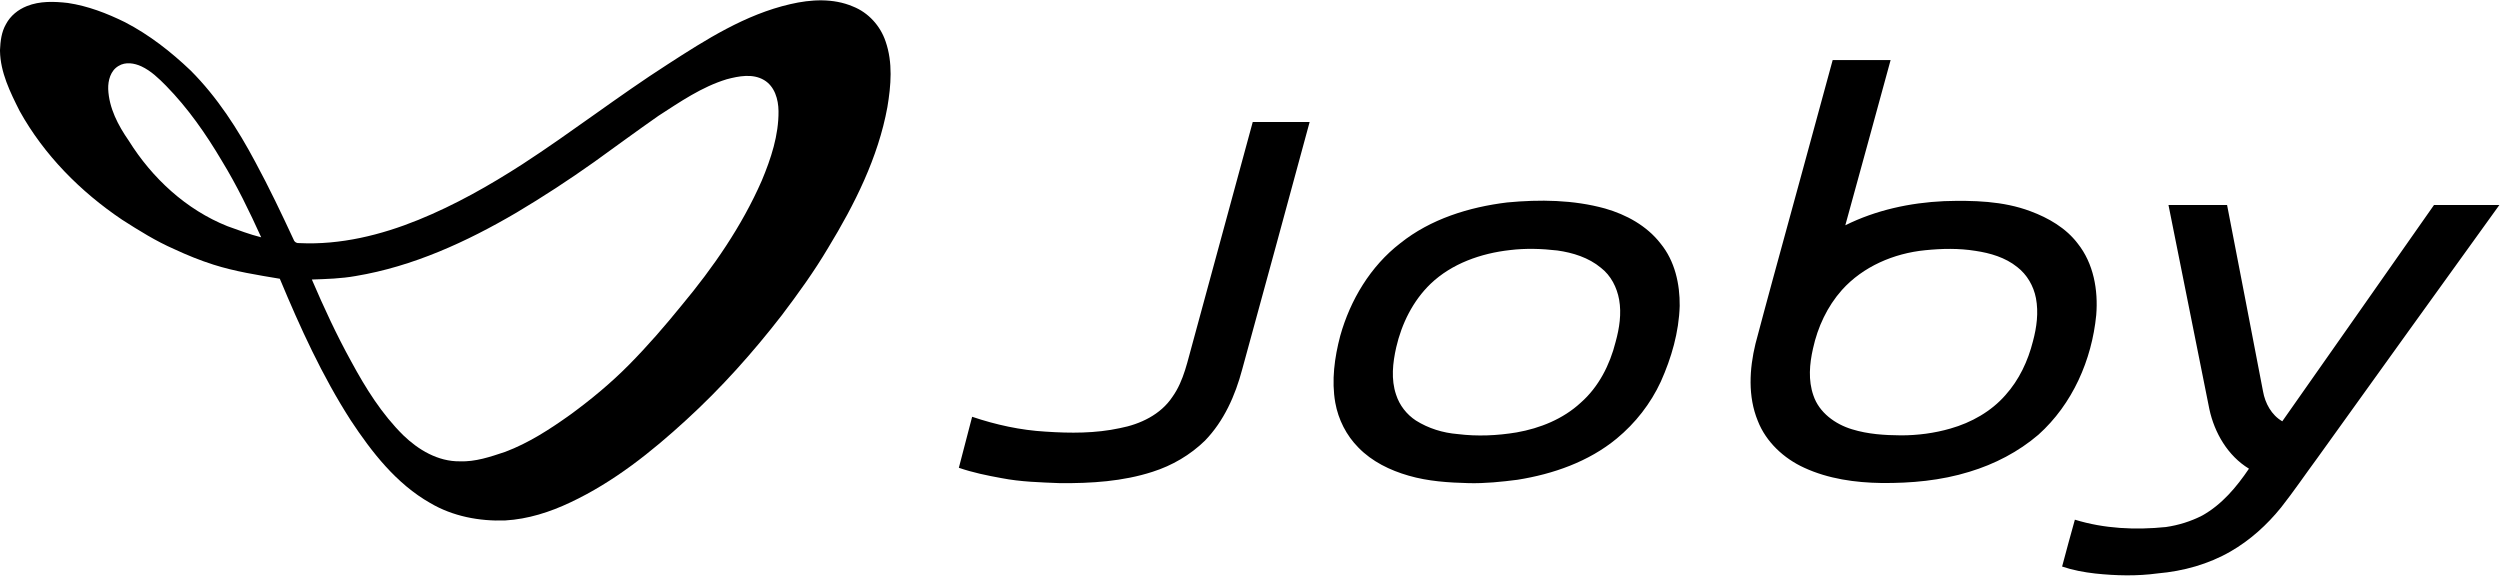
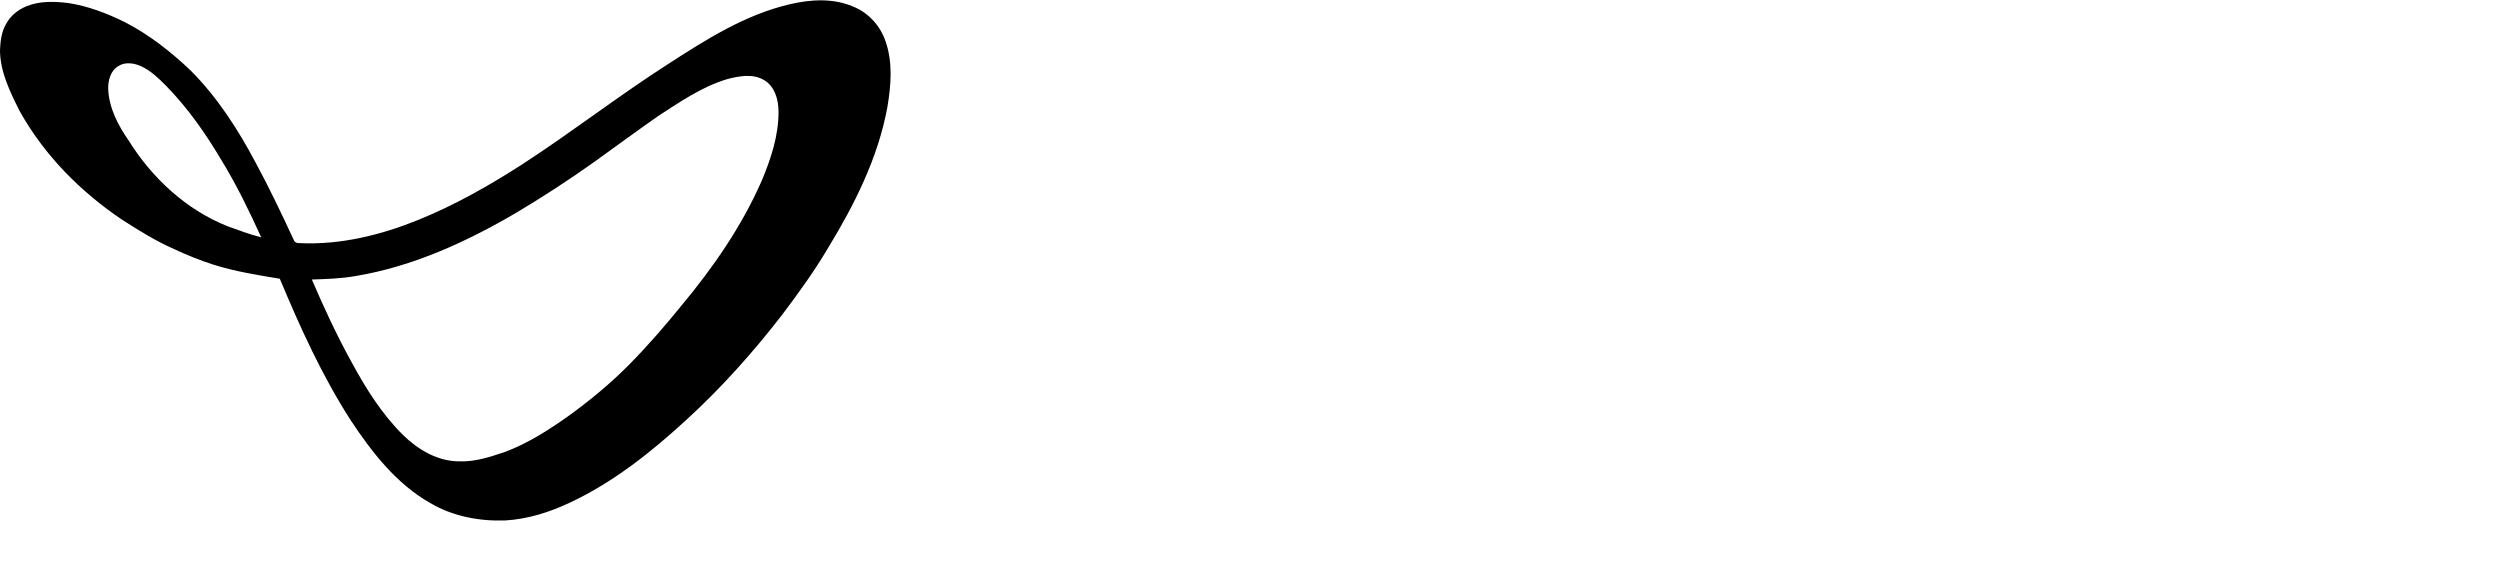
<svg xmlns="http://www.w3.org/2000/svg" width="178" height="41" viewBox="0 0 178 41" fill="none">
  <path fill-rule="evenodd" clip-rule="evenodd" d="M56.274 0.294C57.73 -0.046 59.324 -0.138 60.724 0.46C61.827 0.892 62.68 1.839 63.051 2.942C63.579 4.449 63.44 6.086 63.181 7.63C62.523 11.224 60.854 14.543 58.962 17.65C57.971 19.323 56.83 20.904 55.653 22.458C53.595 25.115 51.351 27.624 48.867 29.895C46.382 32.175 43.703 34.317 40.615 35.769C39.16 36.459 37.593 36.964 35.971 37.056C34.126 37.121 32.235 36.762 30.631 35.815C28.22 34.446 26.477 32.203 24.976 29.932C22.936 26.76 21.369 23.313 19.923 19.847C18.338 19.581 16.734 19.332 15.204 18.845C14.249 18.542 13.322 18.165 12.414 17.742C11.107 17.172 9.901 16.418 8.696 15.646C5.729 13.651 3.134 11.031 1.4 7.906C0.723 6.564 0.028 5.157 0 3.631V3.558C0.028 2.932 0.102 2.28 0.426 1.719C0.742 1.122 1.289 0.68 1.919 0.432C2.837 0.064 3.866 0.101 4.83 0.211C6.258 0.423 7.611 0.947 8.9 1.581C10.624 2.473 12.173 3.686 13.572 5.019C15.473 6.922 16.938 9.202 18.189 11.555C19.163 13.357 20.044 15.205 20.906 17.062C20.971 17.246 21.137 17.328 21.332 17.31C24.234 17.448 27.117 16.74 29.787 15.655C32.392 14.598 34.84 13.21 37.195 11.693C40.708 9.413 44.018 6.839 47.541 4.578C50.257 2.822 53.066 1.03 56.274 0.294ZM8.436 4.698C7.871 5.028 7.686 5.727 7.704 6.343C7.76 7.694 8.409 8.926 9.169 10.02C10.828 12.677 13.248 14.929 16.196 16.106C16.993 16.391 17.782 16.694 18.597 16.896C17.754 15.039 16.864 13.201 15.797 11.454C14.666 9.542 13.387 7.704 11.82 6.104C11.301 5.58 10.754 5.047 10.068 4.725C9.568 4.495 8.937 4.385 8.436 4.698ZM51.74 5.644C49.961 6.187 48.422 7.253 46.883 8.246C45.344 9.322 43.833 10.434 42.312 11.528C40.514 12.806 38.669 14.01 36.768 15.141C33.227 17.218 29.407 18.974 25.319 19.654C24.29 19.838 23.242 19.866 22.204 19.902C23.057 21.888 23.965 23.855 25.013 25.749C26.032 27.634 27.182 29.481 28.721 30.998C29.787 32.028 31.187 32.864 32.726 32.846C33.848 32.892 34.914 32.524 35.962 32.175C37.649 31.541 39.16 30.557 40.615 29.518C42.099 28.433 43.517 27.257 44.806 25.951C46.122 24.618 47.355 23.194 48.533 21.741C50.786 19.038 52.816 16.106 54.234 12.87C54.893 11.298 55.449 9.625 55.43 7.906C55.421 7.078 55.161 6.15 54.401 5.7C53.595 5.222 52.603 5.415 51.74 5.644Z" fill="black" />
-   <path fill-rule="evenodd" clip-rule="evenodd" d="M126.204 19.958C127.641 14.736 129.059 9.505 130.487 4.275C131.865 4.275 133.24 4.275 134.612 4.275C133.546 8.2 132.462 12.116 131.386 16.041C133.565 14.957 135.994 14.433 138.414 14.322C140.481 14.258 142.613 14.304 144.569 15.04C145.858 15.518 147.091 16.235 147.925 17.328C149.066 18.753 149.399 20.656 149.251 22.44C148.936 25.63 147.564 28.773 145.135 30.952C143.716 32.166 142.02 33.048 140.221 33.591C138.2 34.216 136.077 34.409 133.964 34.39C132.091 34.363 130.181 34.096 128.466 33.306C127.01 32.644 125.74 31.467 125.156 29.969C124.442 28.231 124.554 26.273 124.989 24.48C125.379 22.964 125.805 21.465 126.204 19.958ZM137.069 17.816C134.844 18.036 132.647 18.974 131.145 20.647C130.098 21.824 129.421 23.285 129.087 24.811C128.837 25.905 128.735 27.082 129.115 28.158C129.523 29.38 130.672 30.208 131.868 30.566C132.999 30.916 134.186 30.989 135.354 30.998C136.541 30.998 137.737 30.842 138.877 30.511C140.36 30.088 141.77 29.297 142.789 28.13C143.763 27.045 144.393 25.703 144.746 24.297C145.014 23.304 145.153 22.247 144.959 21.226C144.792 20.362 144.328 19.553 143.624 19.011C142.78 18.331 141.705 18.018 140.657 17.862C139.47 17.669 138.256 17.696 137.069 17.816ZM89.195 8.687C90.548 8.687 91.902 8.687 93.246 8.687C91.651 14.561 90.057 20.436 88.444 26.301C87.952 28.158 87.146 29.978 85.792 31.375C84.745 32.395 83.456 33.149 82.065 33.591C79.942 34.28 77.69 34.418 75.465 34.4C74.074 34.344 72.674 34.308 71.302 34.041C70.282 33.857 69.253 33.646 68.27 33.306C68.586 32.092 68.901 30.882 69.216 29.674C70.903 30.244 72.665 30.631 74.445 30.732C76.206 30.851 78.005 30.86 79.738 30.483C81.185 30.208 82.64 29.518 83.475 28.259C84.309 27.091 84.559 25.648 84.949 24.297C86.364 19.093 87.779 13.89 89.195 8.687ZM107.31 14.414C109.628 14.194 112.019 14.221 114.282 14.846C115.793 15.278 117.257 16.078 118.231 17.338C119.251 18.579 119.612 20.224 119.594 21.787C119.538 23.653 119.01 25.473 118.249 27.174C117.526 28.737 116.442 30.125 115.107 31.228C113.113 32.873 110.582 33.756 108.042 34.16C106.893 34.308 105.734 34.427 104.575 34.4C103.138 34.363 101.682 34.271 100.292 33.866C98.975 33.489 97.687 32.864 96.723 31.872C95.86 31.007 95.286 29.867 95.072 28.672C94.794 27.091 95.017 25.455 95.425 23.91C96.138 21.364 97.576 18.956 99.698 17.319C101.859 15.591 104.594 14.745 107.31 14.414ZM107.505 17.806C105.446 18.036 103.37 18.763 101.859 20.206C100.598 21.419 99.8 23.046 99.411 24.729C99.161 25.832 99.031 27.018 99.402 28.102C99.643 28.856 100.153 29.509 100.811 29.941C101.701 30.502 102.739 30.823 103.787 30.906C105.187 31.081 106.605 31.017 107.987 30.787C109.655 30.493 111.296 29.831 112.548 28.672C113.827 27.551 114.625 25.97 115.032 24.343C115.301 23.368 115.459 22.339 115.283 21.337C115.125 20.463 114.699 19.617 113.985 19.066C113.113 18.34 111.992 17.99 110.879 17.834C109.757 17.705 108.626 17.669 107.505 17.806ZM154.396 14.598C155.787 14.592 157.178 14.592 158.568 14.598C159.431 19.02 160.274 23.442 161.127 27.863C161.275 28.709 161.73 29.555 162.499 29.996C166.106 24.867 169.703 19.728 173.3 14.598C174.851 14.592 176.402 14.592 177.954 14.598C173.627 20.598 169.307 26.604 164.993 32.616C164.131 33.784 163.315 34.988 162.416 36.128C161.414 37.369 160.209 38.463 158.819 39.263C157.243 40.173 155.444 40.669 153.636 40.825C152.153 41.028 150.651 40.991 149.177 40.834C148.38 40.743 147.582 40.596 146.822 40.338C147.11 39.226 147.425 38.113 147.731 37.001C149.817 37.645 152.042 37.746 154.211 37.525C155.11 37.396 155.991 37.121 156.798 36.707C158.197 35.926 159.245 34.675 160.126 33.37C158.615 32.451 157.669 30.814 157.307 29.132C156.337 24.284 155.367 19.44 154.396 14.598Z" fill="black" />
</svg>